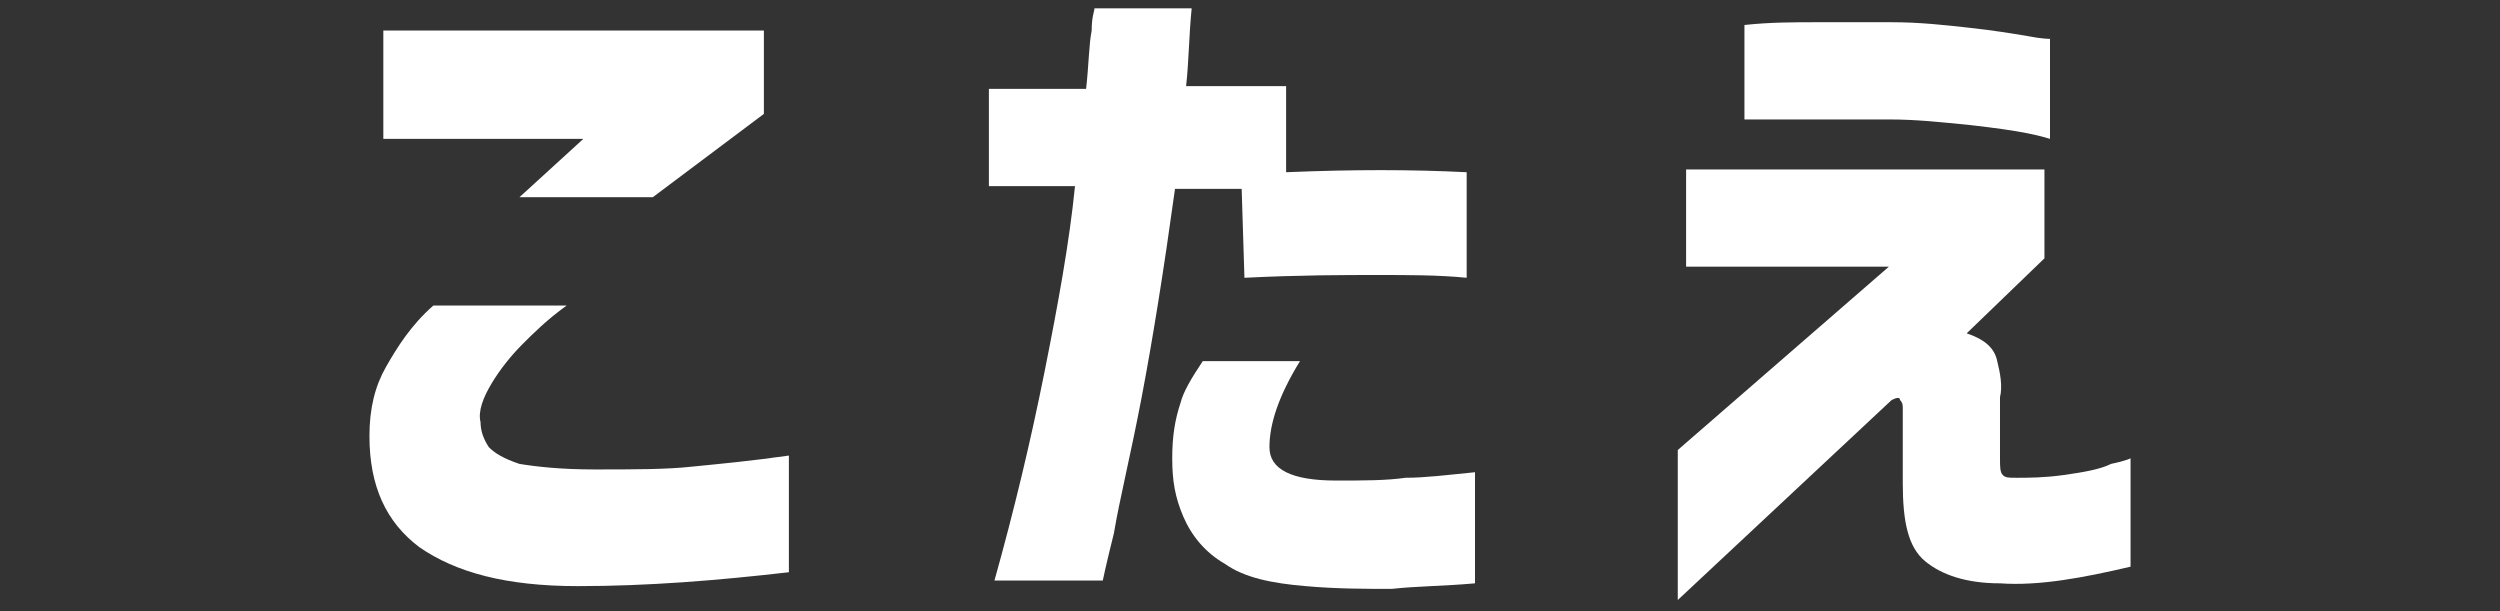
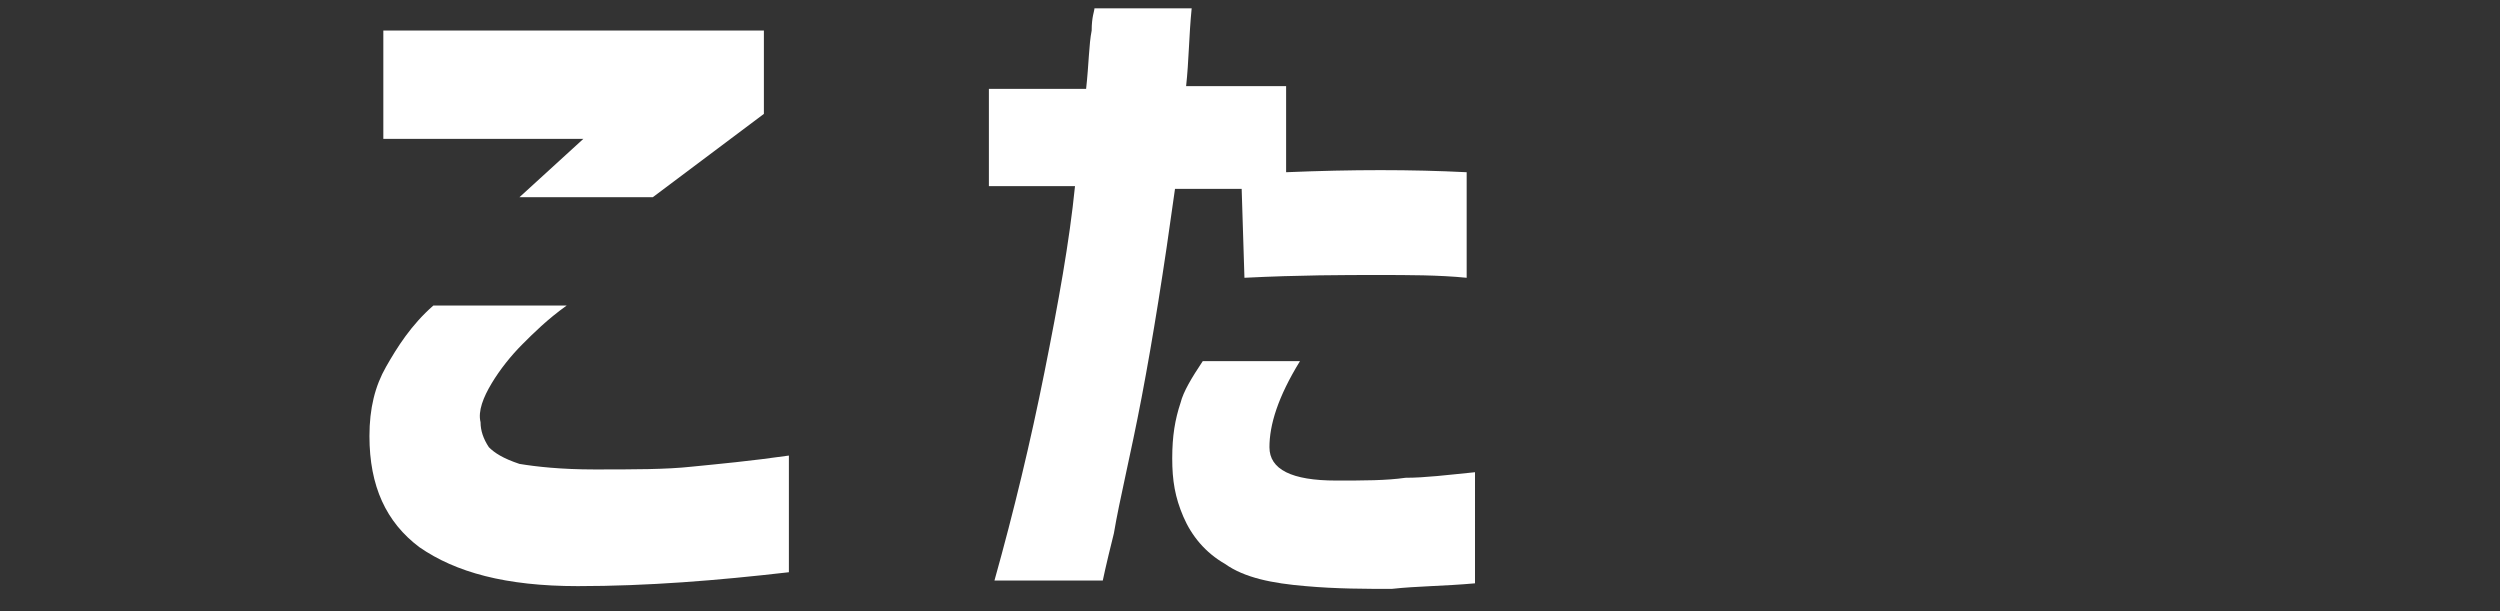
<svg xmlns="http://www.w3.org/2000/svg" version="1.1" id="レイヤー_1" x="0px" y="0px" width="90px" height="22px" viewBox="0 0 90 22" style="enable-background:new 0 0 90 22;" xml:space="preserve">
  <rect x="0" y="0" width="90" height="22" fill="#333333" stroke="none" />
  <style type="text/css">
	.st0{fill:#FFFFFF;}
</style>
  <g>
    <g>
      <path class="st0" d="M15.6,11h4.8c-0.7,0.5-1.2,1-1.6,1.4c-0.4,0.4-0.8,0.9-1.1,1.4c-0.3,0.5-0.5,1-0.4,1.4c0,0.3,0.1,0.6,0.3,0.9    c0.2,0.2,0.5,0.4,1.1,0.6c0.6,0.1,1.5,0.2,2.7,0.2c1.4,0,2.6,0,3.5-0.1c1-0.1,2.1-0.2,3.5-0.4v4.2c-2.6,0.3-5.1,0.5-7.6,0.5    c-2.6,0-4.4-0.5-5.7-1.4c-1.2-0.9-1.8-2.2-1.8-4c0-1,0.2-1.8,0.6-2.5C14.3,12.5,14.8,11.7,15.6,11z M13.7,1.1h13.8v3l-4,3h-4.8    L21,5h-7.2V1.1z" />
      <path class="st0" d="M35.6,6.8V3.2h3.5c0.1-0.9,0.1-1.6,0.2-2.1c0-0.5,0.1-0.7,0.1-0.8h3.5c-0.1,1-0.1,1.9-0.2,2.8h3.6v3.1    c2.4-0.1,4.5-0.1,6.5,0V10c-1-0.1-2.1-0.1-3.2-0.1c-1.2,0-2.8,0-4.8,0.1l-0.1-3.2h-2.4c-0.4,2.9-0.8,5.4-1.2,7.5    c-0.4,2.1-0.8,3.7-1,4.9c-0.3,1.2-0.4,1.7-0.4,1.7h-3.9c0.7-2.5,1.3-5,1.8-7.5s0.9-4.7,1.1-6.7H35.6z M43.3,13h3.5    c-0.8,1.3-1.1,2.3-1.1,3.1c0,0.8,0.8,1.2,2.4,1.2c1,0,1.8,0,2.5-0.1c0.7,0,1.5-0.1,2.5-0.2V21c-1.1,0.1-2.1,0.1-3,0.2    c-0.9,0-2,0-3.1-0.1c-1.2-0.1-2.2-0.3-2.9-0.8c-0.7-0.4-1.2-1-1.5-1.7c-0.3-0.7-0.4-1.3-0.4-2.1c0-0.8,0.1-1.4,0.3-2    C42.6,14.1,42.9,13.6,43.3,13z" />
-       <path class="st0" d="M60.7,6.1h12.9v3.2l-2.8,2.7c0.6,0.2,1,0.5,1.1,1c0.1,0.4,0.2,0.9,0.1,1.3c0,0.4,0,0.7,0,1.1c0,0.4,0,0.7,0,1    s0,0.3,0,0.1c0,0.3,0,0.5,0.1,0.6c0.1,0.1,0.2,0.1,0.5,0.1c0.4,0,1,0,1.7-0.1c0.7-0.1,1.3-0.2,1.7-0.4c0.5-0.1,0.7-0.2,0.7-0.2    v3.9C75,20.8,73.4,21.1,72,21c-1.2,0-2.1-0.3-2.7-0.8c-0.6-0.5-0.8-1.4-0.8-2.8c0-0.3,0-0.7,0-1.1s0-0.7,0-1c0-0.3,0-0.4,0-0.4    c0,0,0-0.1,0-0.2c0-0.1,0-0.2-0.1-0.3c0-0.1-0.1-0.1-0.3,0l-7.7,7.2v-5.4L68,9.6h-7.3V6.1z M62.8,0.9c0.9-0.1,1.8-0.1,2.6-0.1    c0.8,0,1.7,0,2.7,0c1,0,1.9,0.1,2.8,0.2s1.5,0.2,2.1,0.3c0.5,0.1,0.8,0.1,0.8,0.1V5c0,0-0.3-0.1-0.8-0.2c-0.5-0.1-1.2-0.2-2.1-0.3    C69.9,4.4,69,4.3,68,4.3c-1.5,0-2.8,0-3.7,0c-1,0-1.4,0-1.5,0V0.9z" />
    </g>
  </g>
</svg>